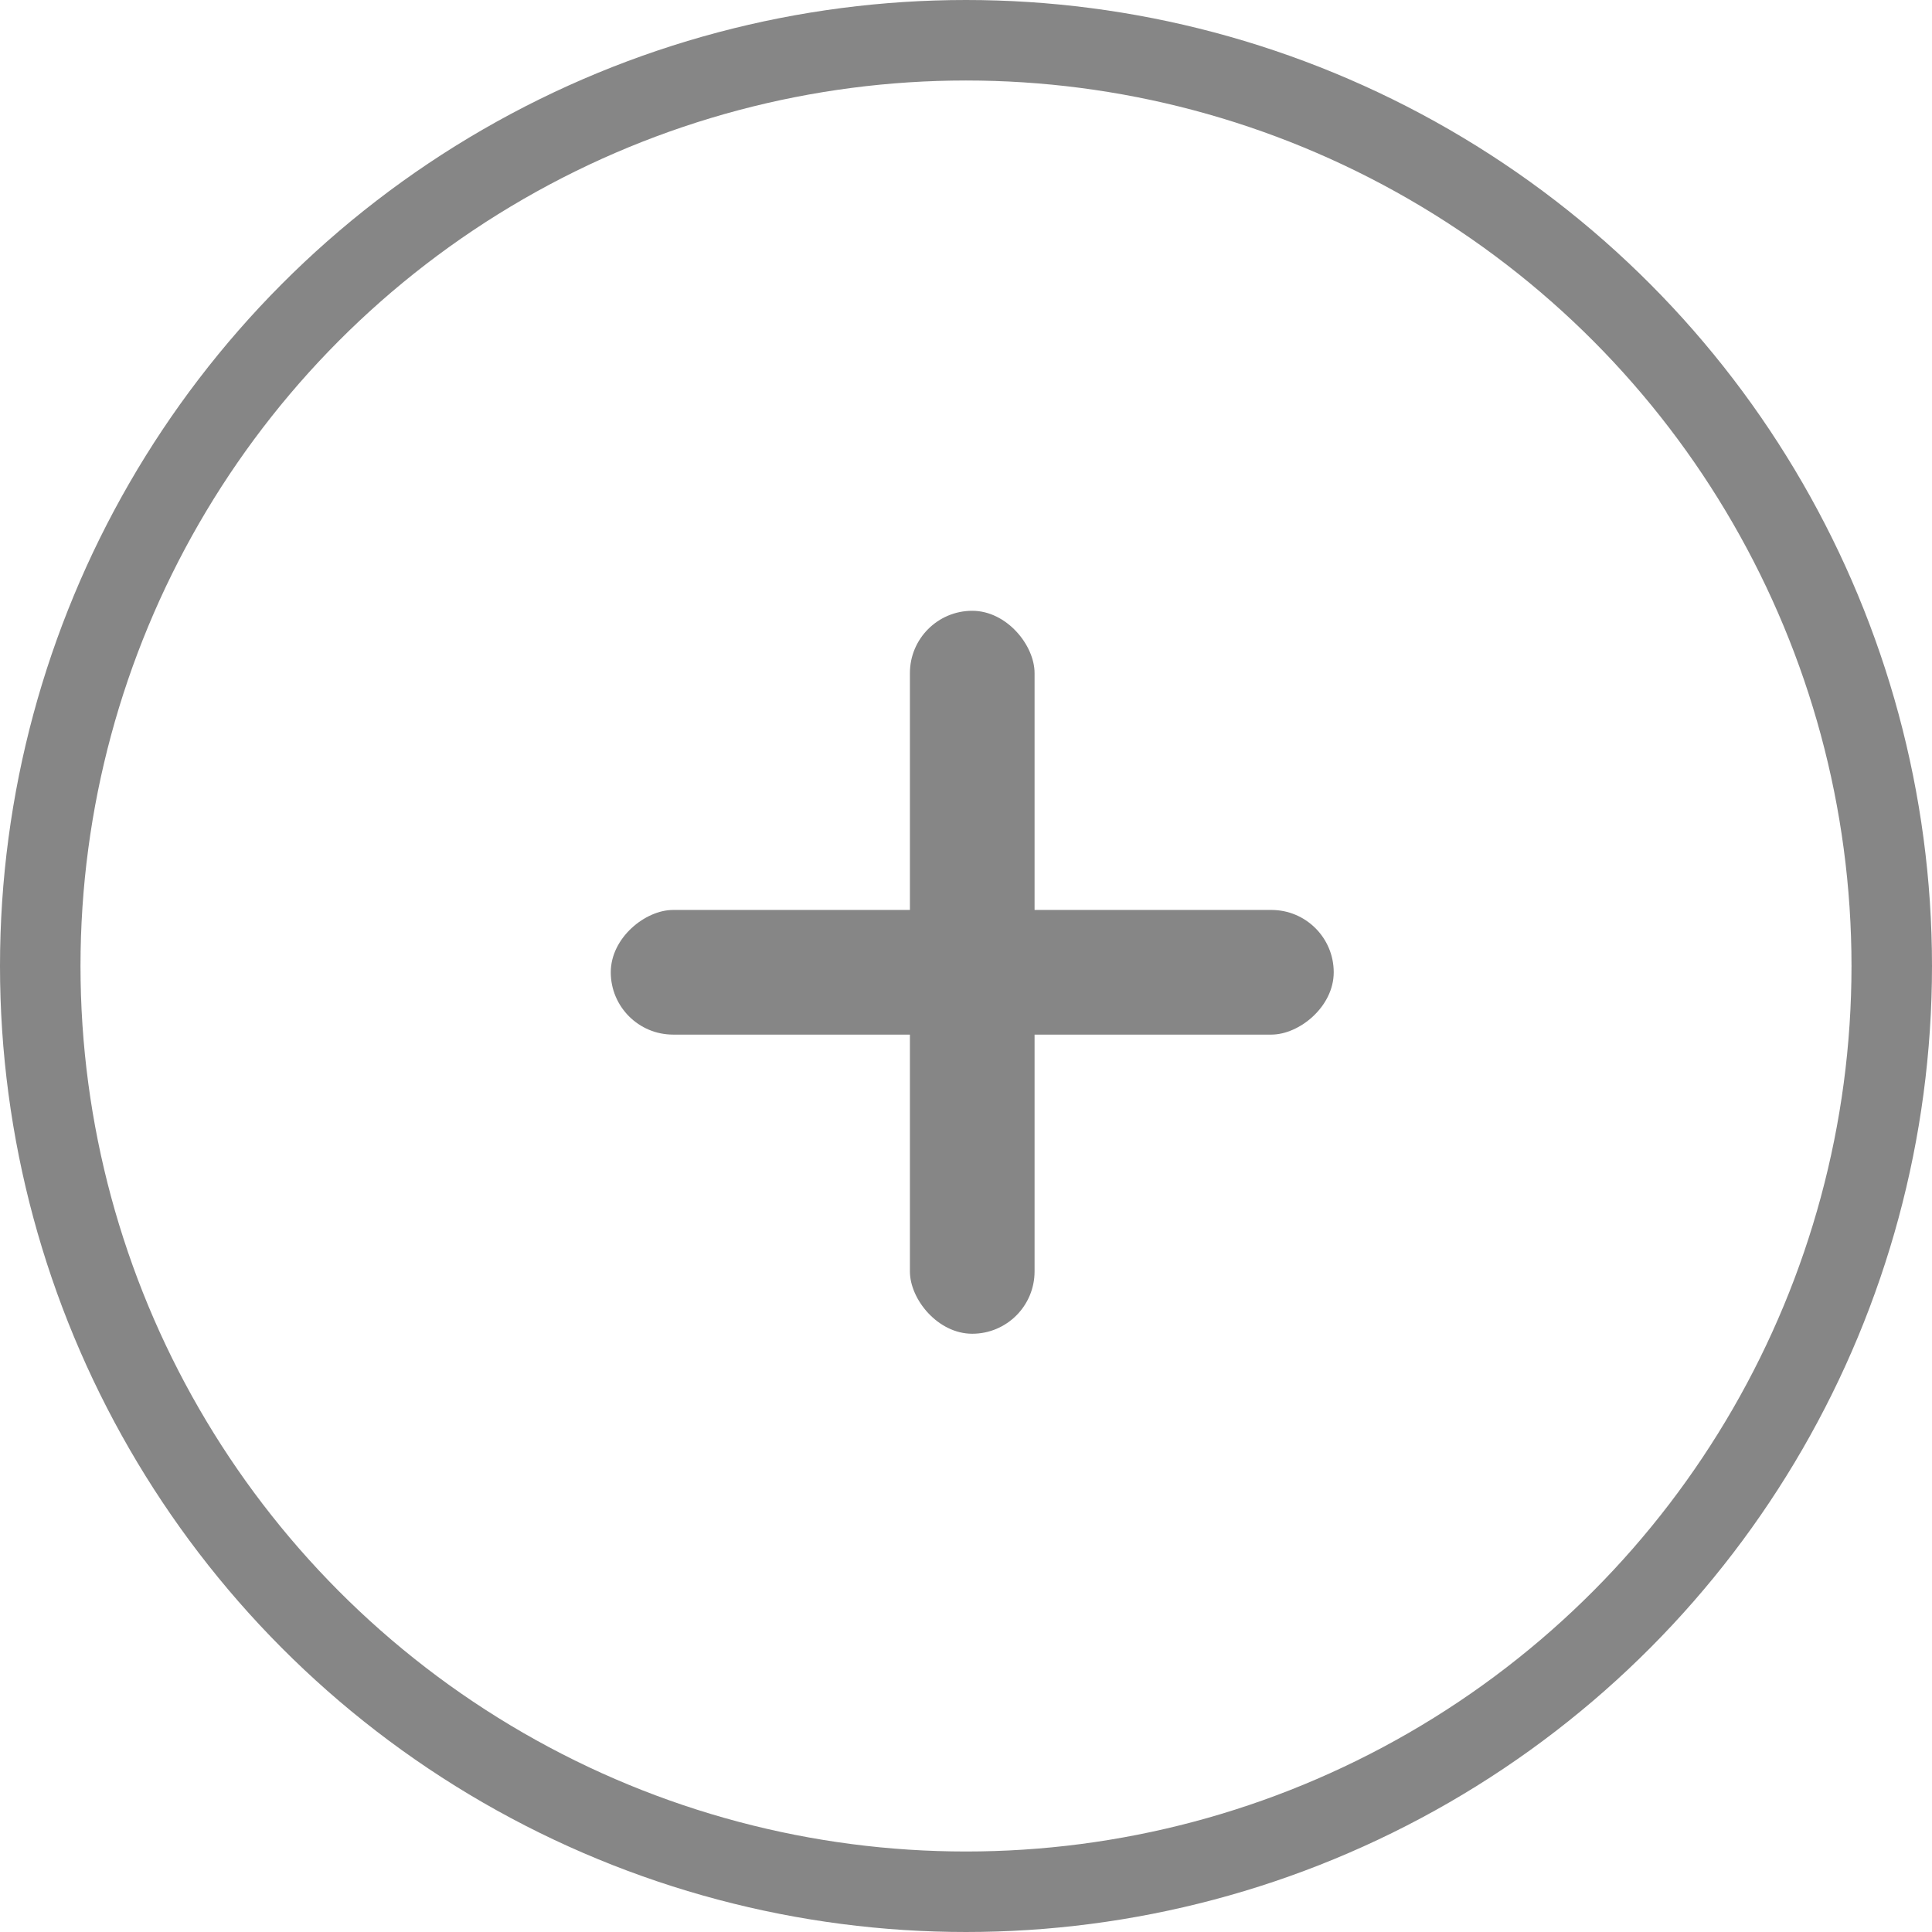
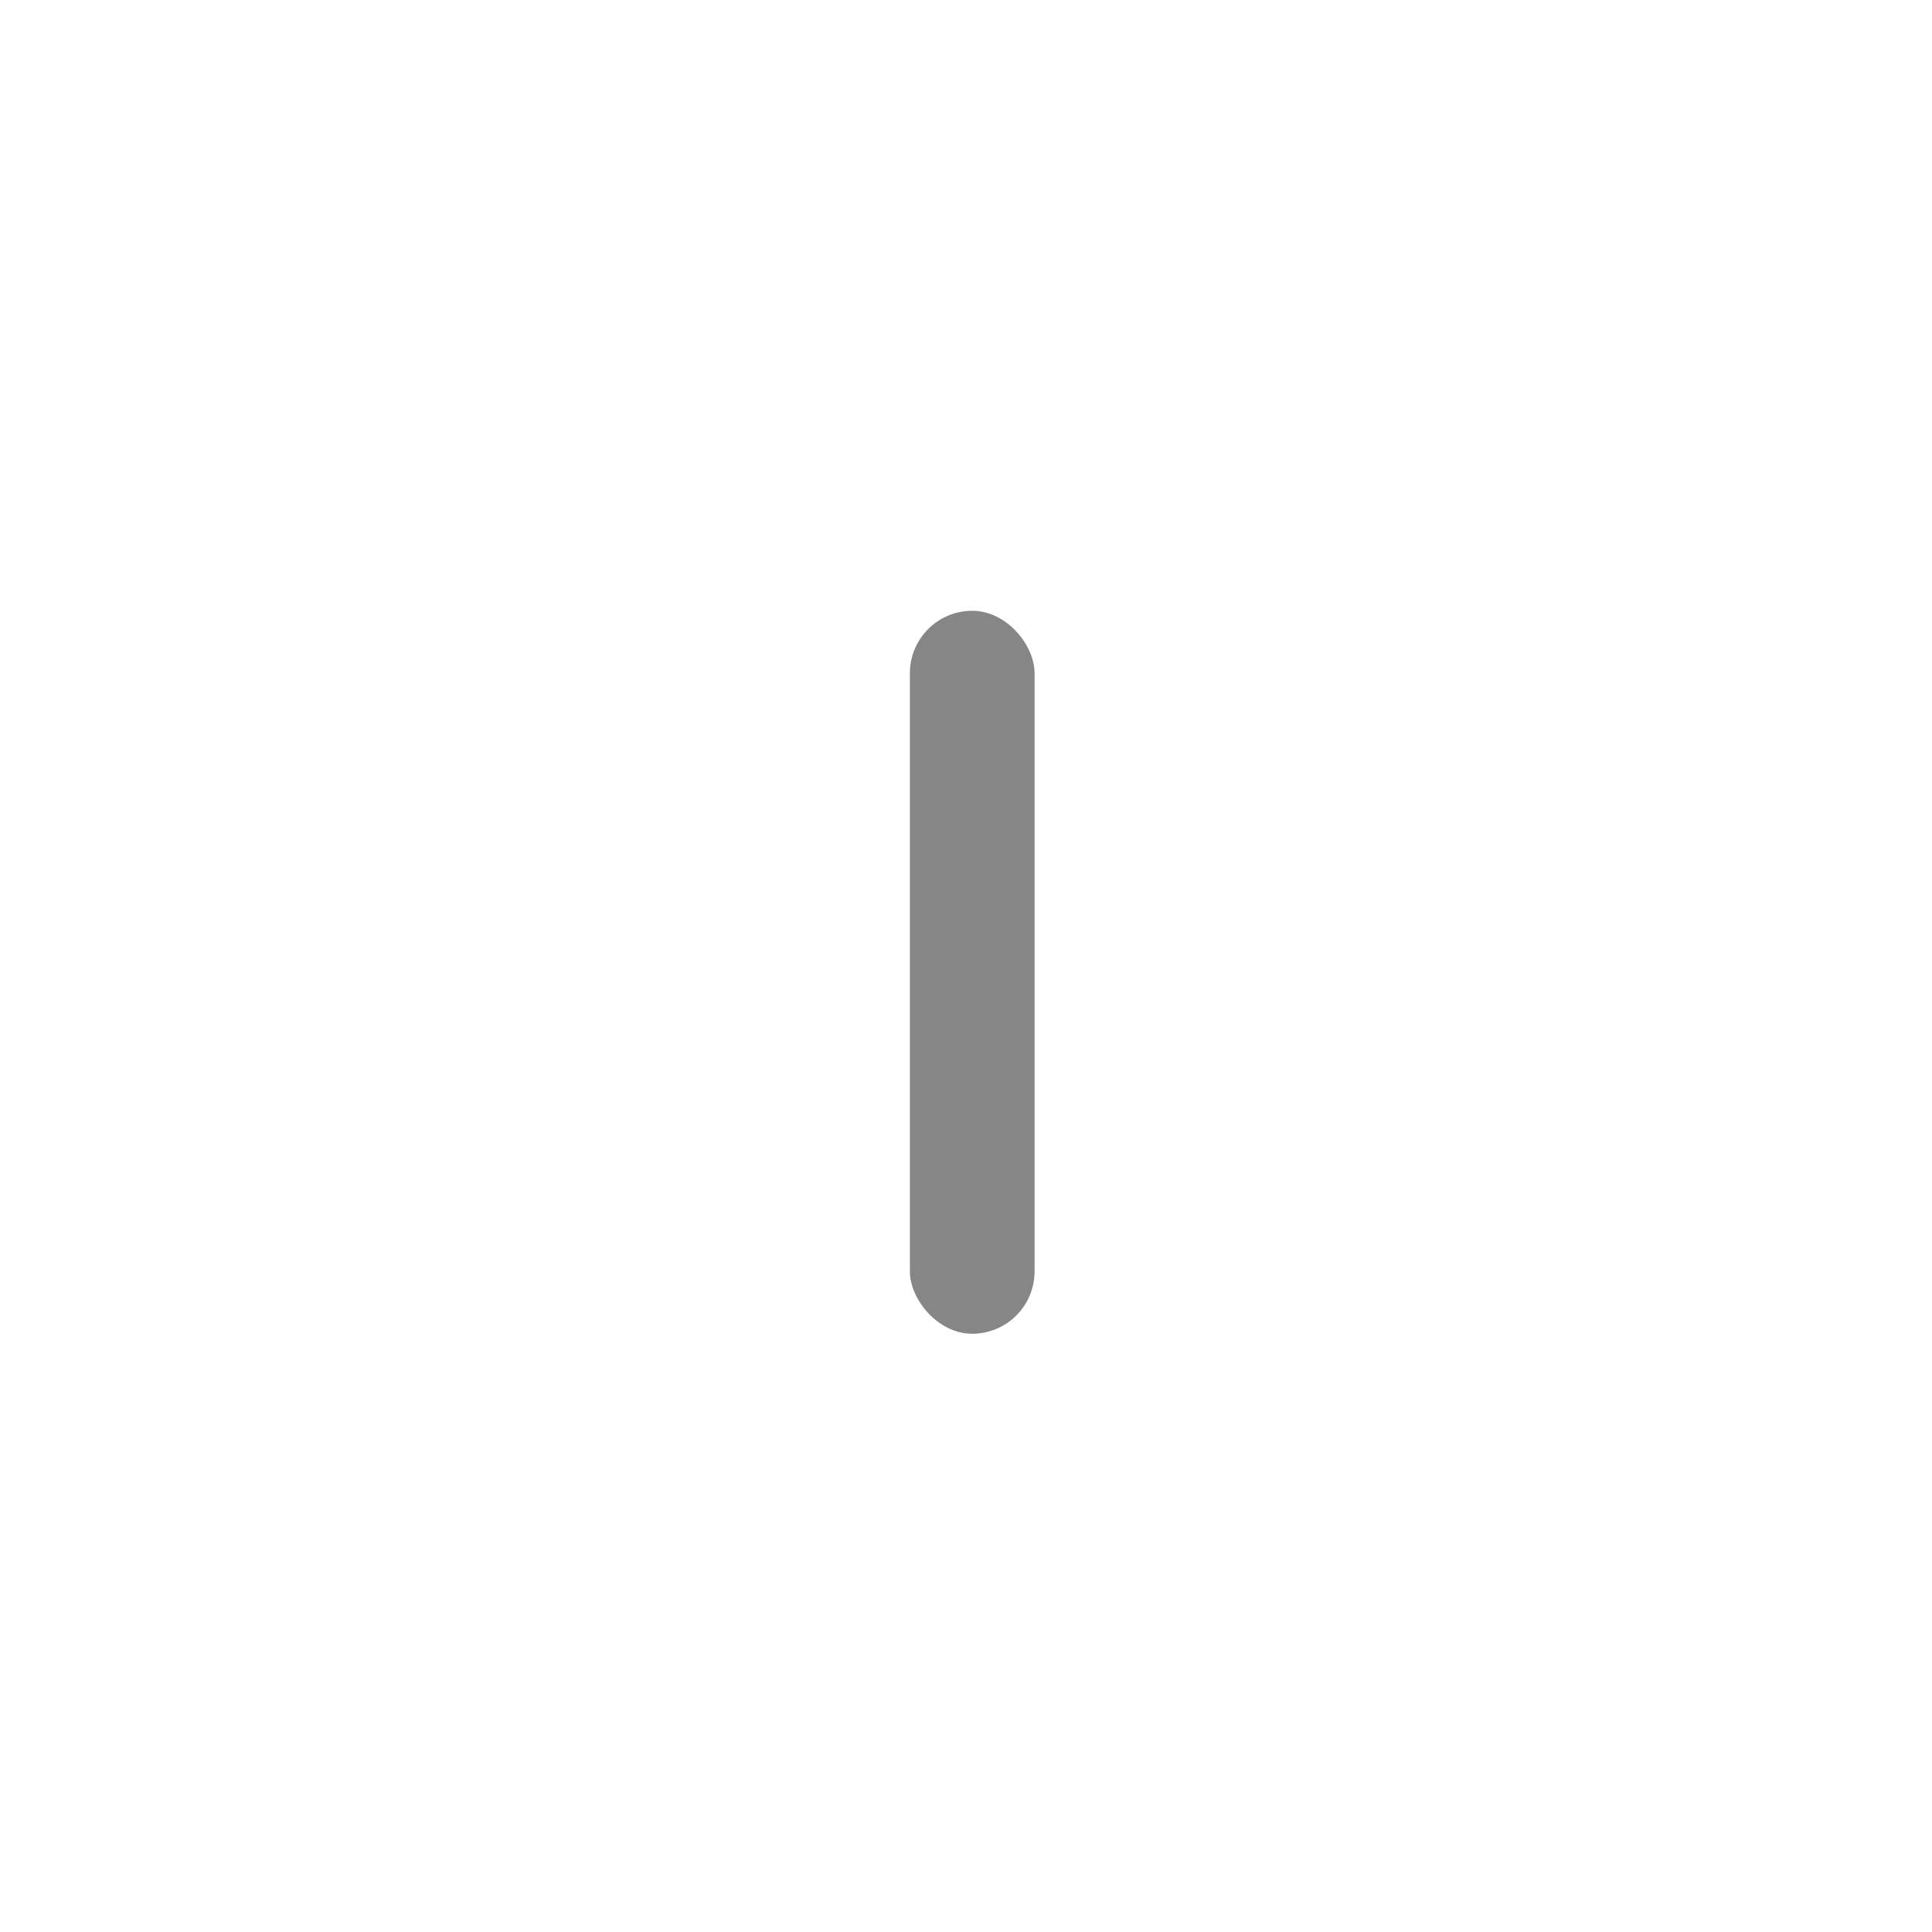
<svg xmlns="http://www.w3.org/2000/svg" width="72" height="72" viewBox="0 0 96 96" fill="none">
-   <circle cx="48" cy="48" r="46" stroke="#868686" stroke-width="4" />
  <rect x="45.213" y="30.35" width="6.194" height="35.923" rx="3.097" fill="#868686" />
-   <rect x="66.272" y="45.215" width="6.194" height="35.923" rx="3.097" transform="rotate(90 66.272 45.215)" fill="#868686" />
</svg>